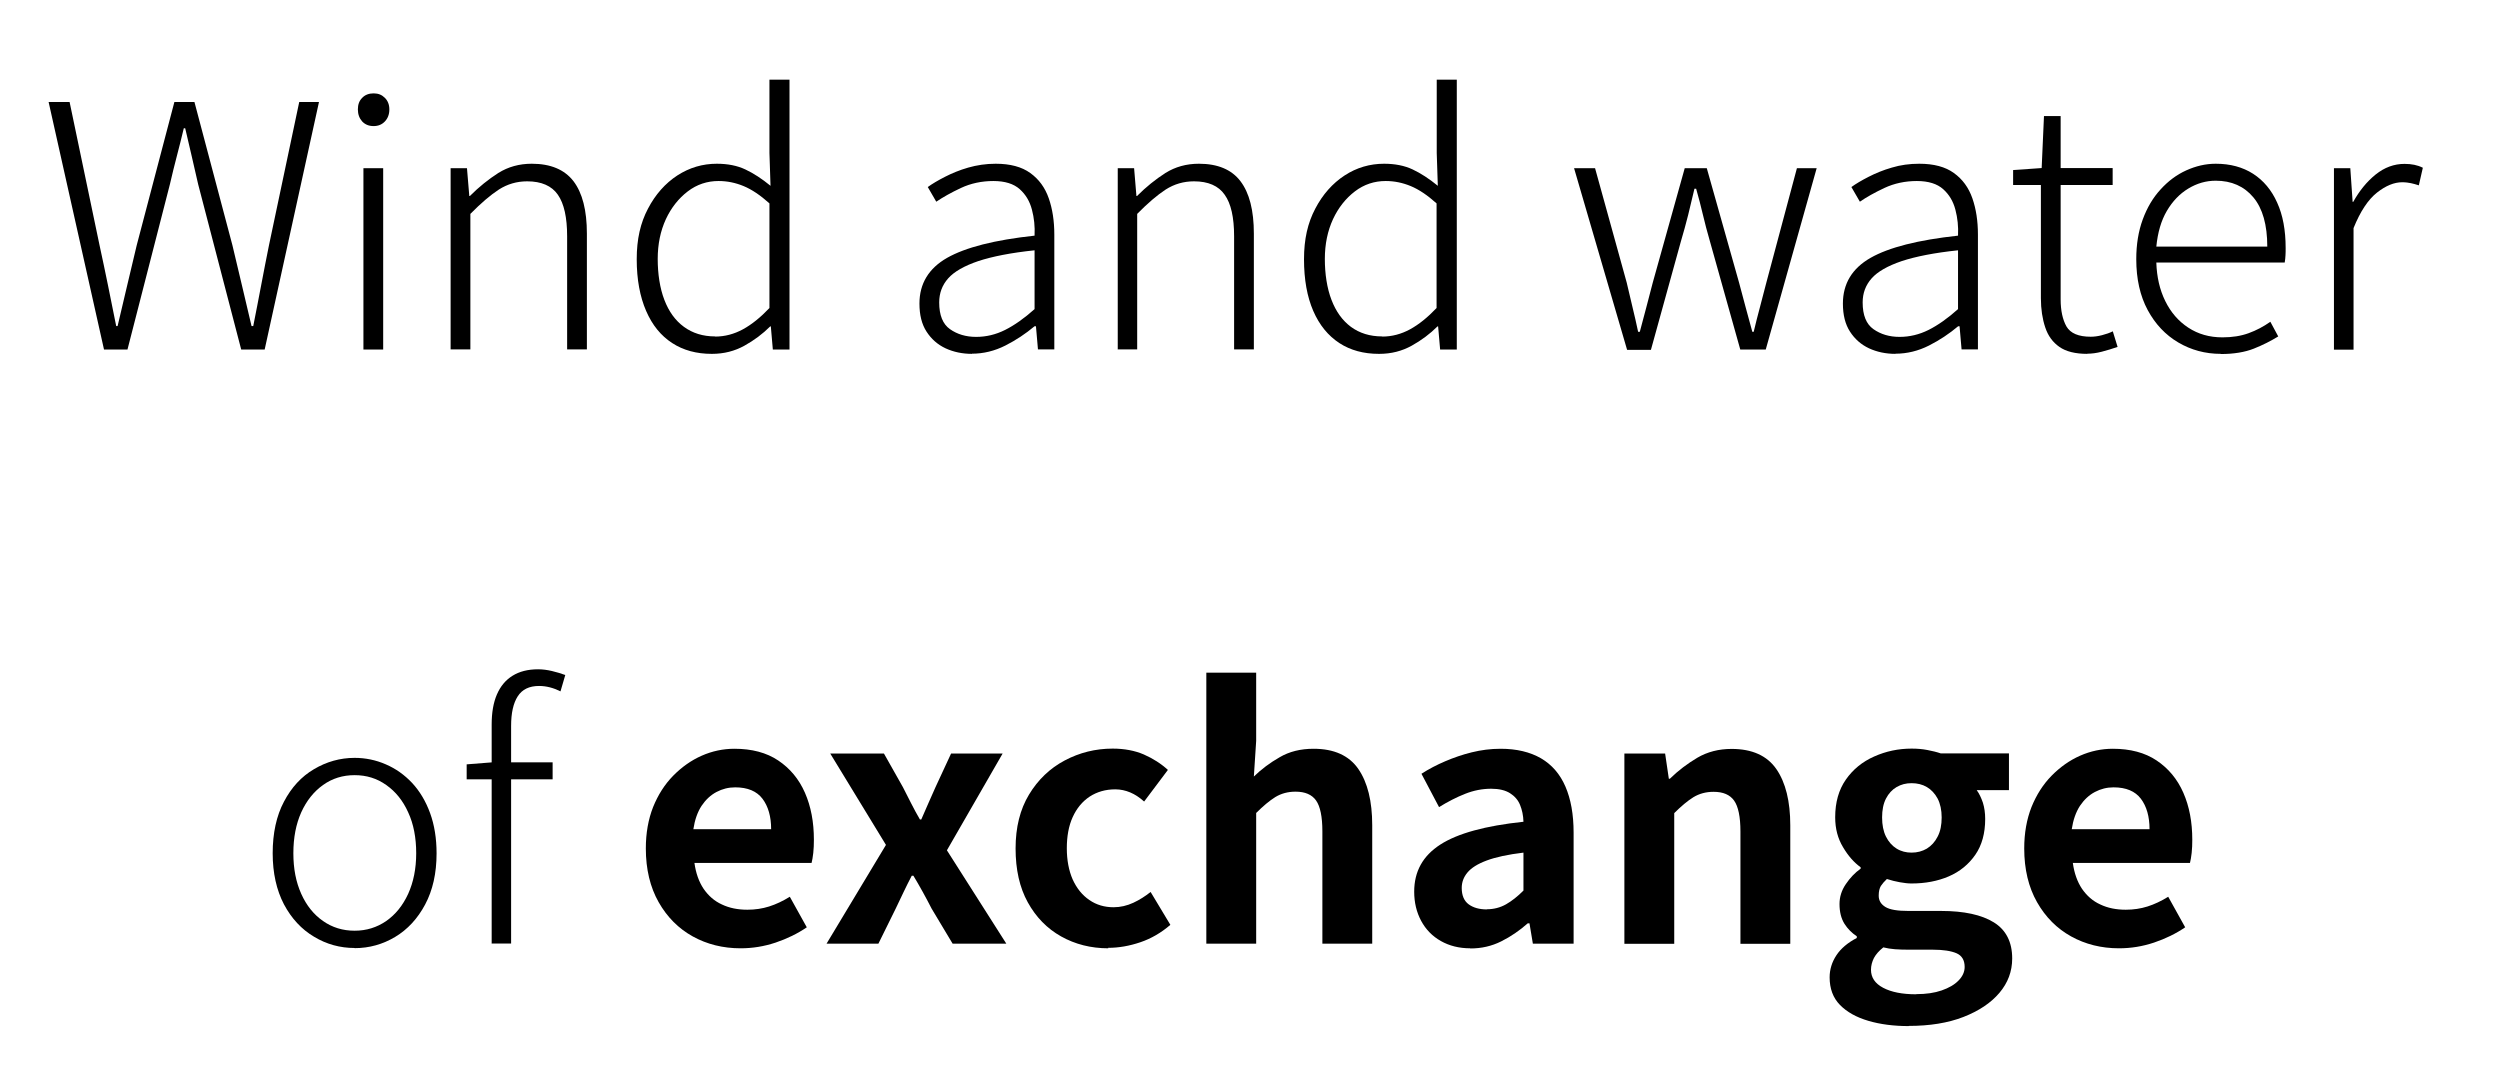
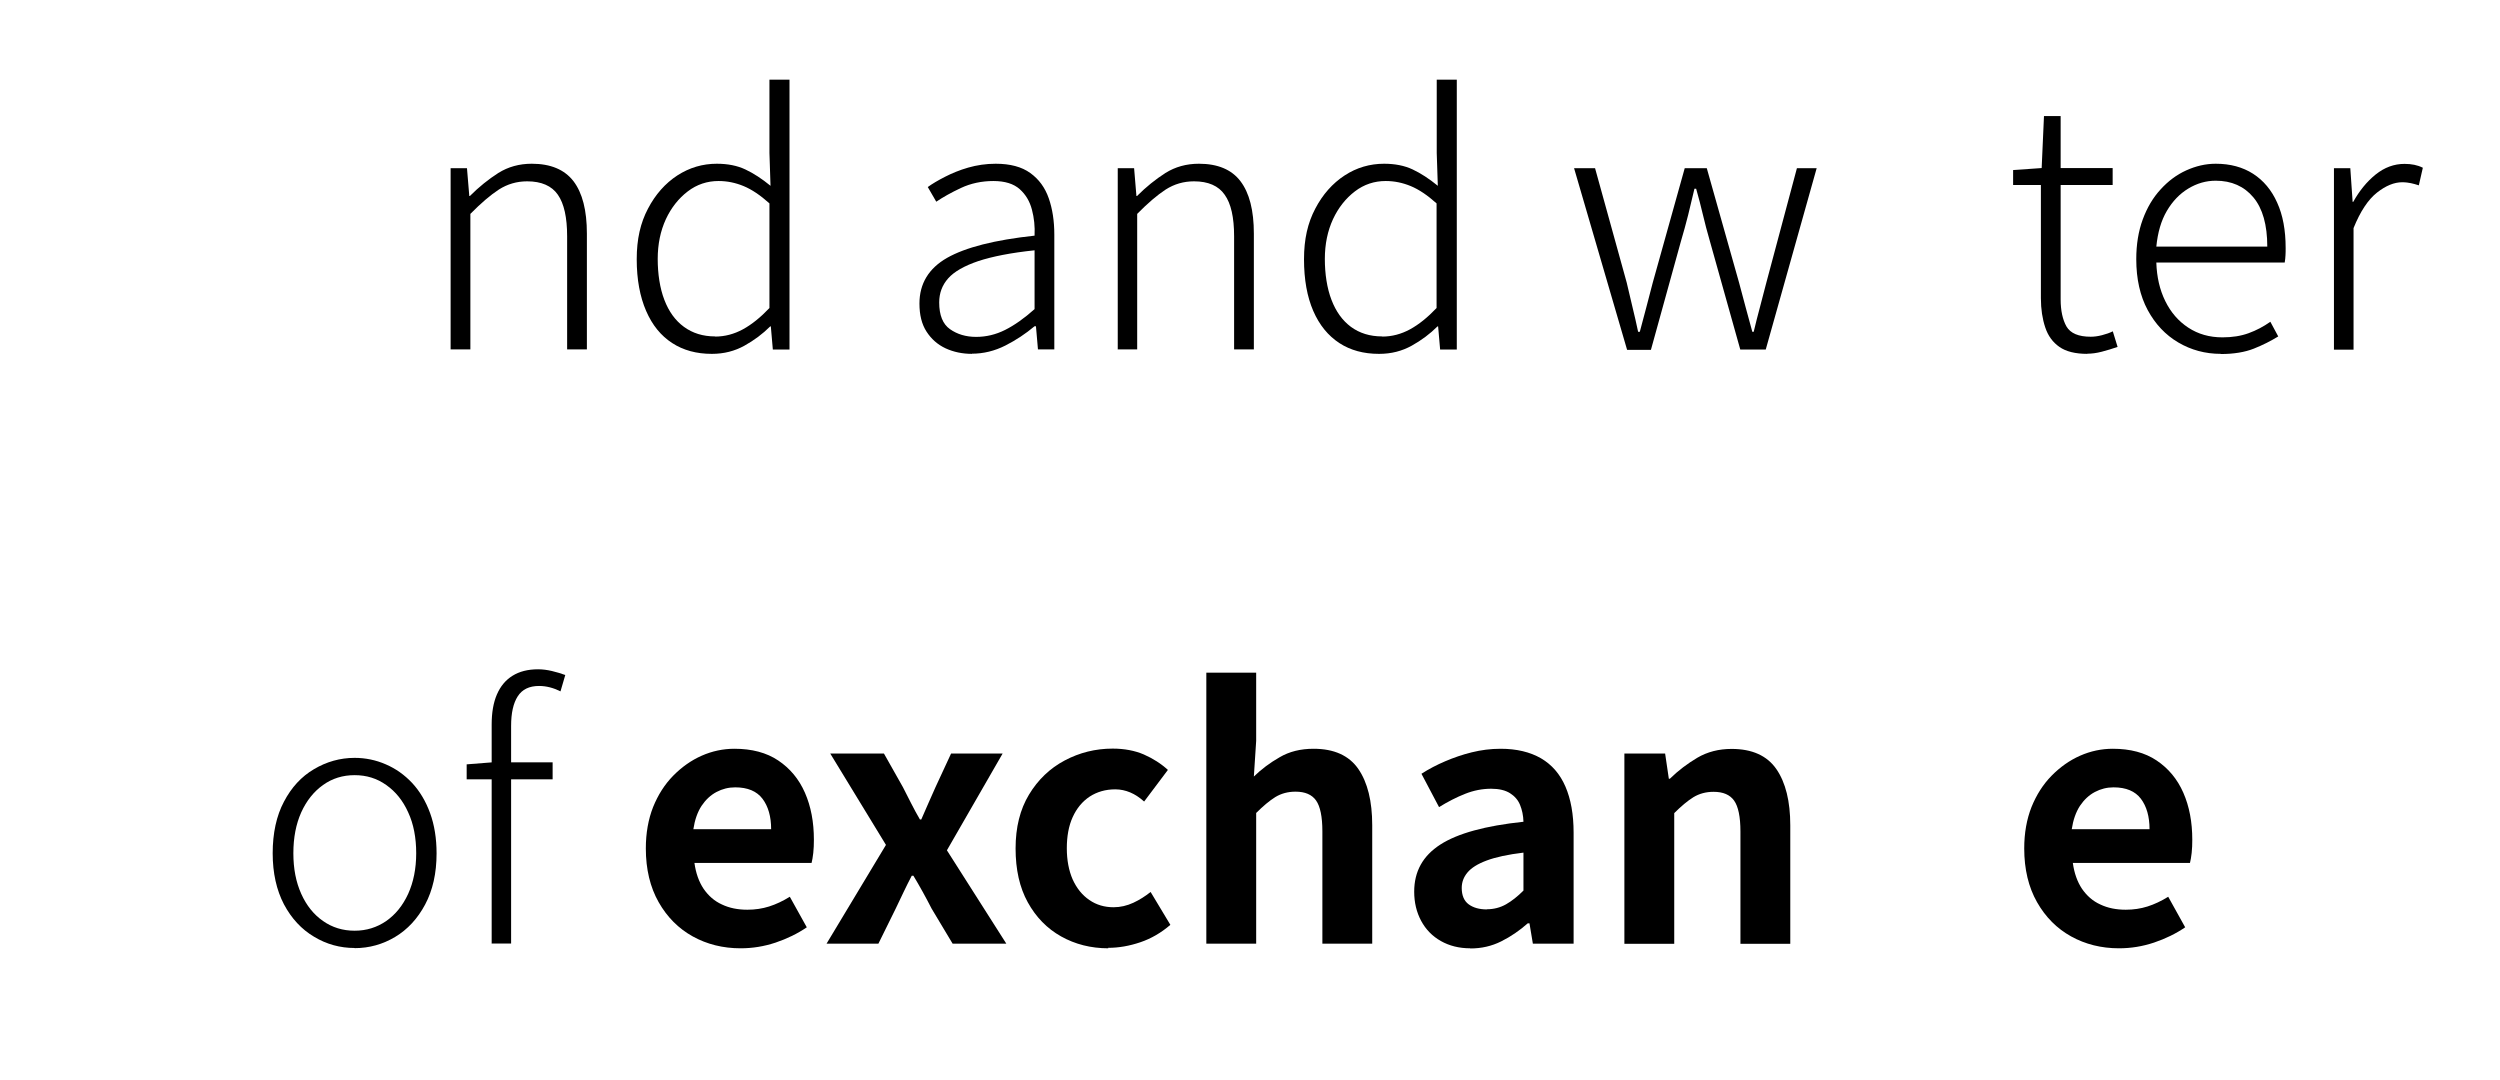
<svg xmlns="http://www.w3.org/2000/svg" id="_レイヤー_2" data-name="レイヤー 2" viewBox="0 0 162 70">
  <defs>
    <style>
      .cls-1 {
        fill: none;
      }
    </style>
  </defs>
  <g id="_レイヤー_1-2" data-name="レイヤー 1">
    <g>
      <g>
-         <path d="M6.74,22.65L3.15,6.61h1.36l1.94,9.28c.19.87.37,1.73.55,2.61.18.87.35,1.75.53,2.63h.09c.21-.88.41-1.76.62-2.63s.41-1.74.62-2.61l2.44-9.28h1.3l2.46,9.28c.21.87.41,1.73.62,2.61.21.87.41,1.75.62,2.63h.11c.18-.88.34-1.76.51-2.63s.33-1.74.51-2.61l1.96-9.28h1.28l-3.52,16.04h-1.52l-2.79-10.71c-.15-.65-.29-1.25-.42-1.83-.13-.57-.27-1.17-.42-1.8h-.09c-.15.63-.3,1.23-.45,1.8-.15.57-.3,1.18-.45,1.83l-2.75,10.71h-1.5Z" />
-         <path d="M24.21,8.17c-.31,0-.55-.1-.74-.3-.18-.2-.28-.46-.28-.78s.09-.56.28-.75c.18-.19.43-.29.74-.29s.54.1.73.29c.19.19.29.44.29.75,0,.32-.1.58-.29.78-.19.2-.43.3-.73.3ZM23.55,22.65v-11.75h1.28v11.75h-1.28Z" />
        <path d="M29.2,22.65v-11.75h1.06l.15,1.8h.04c.59-.59,1.2-1.08,1.84-1.49.64-.4,1.36-.6,2.17-.6,1.22,0,2.12.38,2.7,1.13.58.76.87,1.89.87,3.4v7.5h-1.28v-7.33c0-1.22-.2-2.12-.6-2.69-.4-.58-1.07-.87-1.99-.87-.67,0-1.28.18-1.83.53-.54.35-1.16.88-1.85,1.58v8.78h-1.28Z" />
        <path d="M46.12,22.93c-.98,0-1.84-.23-2.56-.7-.73-.47-1.29-1.16-1.69-2.08-.4-.92-.61-2.04-.61-3.35s.24-2.35.73-3.28c.48-.92,1.12-1.64,1.9-2.15.79-.51,1.64-.76,2.56-.76.7,0,1.32.12,1.85.37.53.25,1.07.6,1.63,1.06l-.07-2.13v-4.75h1.3v17.49h-1.08l-.13-1.5h-.04c-.48.48-1.04.9-1.67,1.25-.63.35-1.33.53-2.11.53ZM46.34,21.81c.63,0,1.23-.16,1.8-.47.57-.31,1.14-.77,1.72-1.38v-6.78c-.59-.53-1.14-.9-1.67-1.12-.53-.22-1.07-.33-1.63-.33-.73,0-1.4.22-1.99.67-.59.45-1.07,1.05-1.42,1.8-.35.76-.53,1.62-.53,2.58s.14,1.9.43,2.65c.29.76.71,1.34,1.27,1.75.56.41,1.23.62,2.02.62Z" />
        <path d="M62.99,22.93c-.63,0-1.2-.12-1.72-.36-.51-.24-.92-.6-1.23-1.08s-.46-1.08-.46-1.82c0-1.29.6-2.28,1.79-2.96,1.2-.68,3.08-1.16,5.67-1.44.03-.59-.03-1.15-.17-1.68-.14-.54-.4-.98-.79-1.33-.39-.35-.96-.53-1.71-.53s-1.46.15-2.1.45c-.64.3-1.17.6-1.6.89l-.55-.95c.29-.21.66-.43,1.11-.66.45-.23.95-.44,1.51-.6s1.15-.25,1.78-.25c.94,0,1.69.2,2.24.6.56.4.96.95,1.2,1.64.24.69.36,1.47.36,2.35v7.44h-1.06l-.13-1.5h-.09c-.57.48-1.2.9-1.89,1.25s-1.42.53-2.18.53ZM63.26,21.83c.65,0,1.27-.15,1.87-.45.6-.3,1.24-.75,1.91-1.35v-3.81c-1.53.16-2.74.4-3.65.7-.91.31-1.56.68-1.95,1.12-.39.44-.58.96-.58,1.56,0,.82.23,1.4.7,1.73.47.33,1.03.5,1.69.5Z" />
        <path d="M72.43,22.65v-11.75h1.06l.15,1.8h.04c.59-.59,1.2-1.08,1.84-1.49.64-.4,1.36-.6,2.17-.6,1.22,0,2.12.38,2.69,1.13.58.76.87,1.89.87,3.4v7.5h-1.28v-7.33c0-1.22-.2-2.12-.61-2.69-.4-.58-1.07-.87-1.99-.87-.67,0-1.28.18-1.83.53-.54.35-1.16.88-1.85,1.58v8.78h-1.28Z" />
        <path d="M89.35,22.93c-.98,0-1.84-.23-2.56-.7s-1.29-1.16-1.69-2.08c-.4-.92-.6-2.04-.6-3.35s.24-2.35.73-3.28c.48-.92,1.12-1.64,1.9-2.15.78-.51,1.64-.76,2.56-.76.7,0,1.32.12,1.85.37.53.25,1.07.6,1.63,1.06l-.07-2.13v-4.75h1.3v17.49h-1.08l-.13-1.5h-.04c-.48.48-1.04.9-1.67,1.25s-1.33.53-2.11.53ZM89.57,21.81c.63,0,1.23-.16,1.8-.47.57-.31,1.14-.77,1.72-1.38v-6.78c-.59-.53-1.14-.9-1.67-1.12-.53-.22-1.07-.33-1.63-.33-.73,0-1.4.22-1.99.67-.59.45-1.07,1.05-1.42,1.8-.35.76-.53,1.62-.53,2.58s.14,1.9.43,2.65c.29.76.71,1.34,1.26,1.75.56.41,1.23.62,2.02.62Z" />
        <path d="M105.43,22.65l-3.43-11.75h1.36l2.05,7.41c.13.56.26,1.09.38,1.61.12.51.25,1.04.36,1.58h.11c.15-.54.29-1.07.42-1.58.13-.51.27-1.05.42-1.61l2.07-7.41h1.43l2.09,7.41c.15.56.29,1.09.43,1.61.14.51.28,1.04.43,1.58h.09c.13-.54.26-1.07.4-1.58.13-.51.27-1.05.42-1.61l1.98-7.41h1.28l-3.3,11.75h-1.65l-1.98-7.06c-.16-.56-.31-1.11-.44-1.67-.13-.56-.28-1.12-.44-1.69h-.11c-.13.57-.27,1.14-.41,1.71-.14.56-.3,1.13-.47,1.71l-1.94,7.02h-1.54Z" />
-         <path d="M122.83,22.93c-.63,0-1.2-.12-1.72-.36-.51-.24-.92-.6-1.23-1.08-.31-.48-.46-1.08-.46-1.82,0-1.29.6-2.28,1.79-2.96,1.19-.68,3.08-1.16,5.67-1.44.03-.59-.03-1.15-.17-1.68-.14-.54-.4-.98-.79-1.33-.39-.35-.96-.53-1.71-.53s-1.46.15-2.1.45c-.64.3-1.17.6-1.59.89l-.55-.95c.29-.21.66-.43,1.11-.66.45-.23.95-.44,1.51-.6.56-.17,1.15-.25,1.78-.25.94,0,1.69.2,2.24.6.56.4.96.95,1.2,1.64.24.69.36,1.47.36,2.35v7.44h-1.06l-.13-1.5h-.09c-.57.48-1.2.9-1.89,1.25-.69.35-1.42.53-2.18.53ZM123.1,21.83c.64,0,1.27-.15,1.87-.45s1.24-.75,1.91-1.35v-3.81c-1.53.16-2.74.4-3.65.7-.91.31-1.56.68-1.95,1.12s-.58.96-.58,1.56c0,.82.23,1.4.7,1.73s1.03.5,1.69.5Z" />
        <path d="M135.26,22.93c-.78,0-1.38-.15-1.81-.45s-.74-.72-.92-1.27c-.18-.54-.28-1.17-.28-1.89v-7.33h-1.8v-.97l1.85-.13.15-3.37h1.08v3.37h3.37v1.1h-3.37v7.41c0,.73.13,1.32.38,1.76.26.44.78.66,1.57.66.22,0,.46-.03.73-.1s.5-.15.7-.25l.31,1.01c-.34.12-.68.22-1.02.31-.34.09-.66.13-.94.13Z" />
        <path d="M143.91,22.93c-1.01,0-1.93-.25-2.76-.74-.83-.49-1.49-1.19-1.98-2.1-.49-.91-.74-2.01-.74-3.3,0-.95.14-1.81.42-2.57s.66-1.41,1.16-1.95c.49-.54,1.04-.95,1.66-1.23s1.25-.43,1.91-.43c.94,0,1.75.22,2.42.65s1.2,1.06,1.56,1.87c.37.81.55,1.79.55,2.94,0,.16,0,.32-.01.47,0,.15-.03.31-.05.47h-8.32c.03.94.22,1.77.58,2.5.36.73.85,1.3,1.49,1.72s1.37.63,2.22.63c.63,0,1.2-.09,1.69-.27.5-.18.97-.43,1.41-.74l.51.95c-.47.29-1,.56-1.58.79s-1.3.35-2.13.35ZM139.73,15.98h7.19c0-1.41-.3-2.47-.9-3.19-.6-.72-1.42-1.08-2.44-1.08-.63,0-1.22.17-1.78.51-.56.34-1.02.82-1.39,1.45-.37.63-.59,1.4-.68,2.31Z" />
        <path d="M151.24,22.65v-11.75h1.06l.15,2.18h.04c.4-.72.88-1.31,1.45-1.77.57-.46,1.2-.69,1.87-.69.23,0,.45.02.64.06.19.04.37.1.55.19l-.26,1.14c-.19-.06-.36-.11-.51-.14s-.34-.06-.57-.06c-.51,0-1.06.22-1.63.67-.57.45-1.08,1.21-1.52,2.3v7.88h-1.28Z" />
        <path d="M22.98,61.43c-.94,0-1.82-.24-2.63-.73-.81-.48-1.46-1.18-1.95-2.1-.48-.92-.73-2.02-.73-3.31s.24-2.42.73-3.34c.48-.92,1.13-1.63,1.95-2.11.81-.48,1.69-.73,2.63-.73.7,0,1.38.14,2.02.42.65.28,1.21.68,1.71,1.21.49.53.88,1.18,1.16,1.95.28.77.42,1.64.42,2.61,0,1.29-.25,2.39-.74,3.31-.49.92-1.14,1.62-1.94,2.1-.8.48-1.68.73-2.63.73ZM22.98,60.31c.76,0,1.44-.21,2.05-.63.6-.42,1.07-1,1.42-1.76.34-.75.52-1.63.52-2.63s-.17-1.9-.52-2.65c-.34-.76-.82-1.35-1.42-1.77-.6-.43-1.28-.64-2.05-.64s-1.45.21-2.05.64-1.07,1.02-1.41,1.77c-.34.76-.51,1.64-.51,2.65s.17,1.87.51,2.63c.34.76.81,1.34,1.41,1.76s1.28.63,2.05.63Z" />
        <path d="M30.24,50.5v-.97l1.65-.13h3.92v1.1h-5.57ZM31.86,61.15v-14.19c0-.78.11-1.43.34-1.96s.56-.93,1.01-1.21c.45-.28,1-.42,1.66-.42.29,0,.59.04.89.11.3.07.59.16.87.26l-.31,1.06c-.46-.23-.92-.35-1.39-.35-.63,0-1.09.22-1.38.67s-.43,1.09-.43,1.92v14.1h-1.28Z" />
        <path d="M47.99,61.45c-1.14,0-2.18-.26-3.1-.77s-1.66-1.25-2.21-2.22c-.55-.97-.83-2.13-.83-3.48,0-1,.16-1.89.47-2.68.32-.79.75-1.47,1.3-2.03.55-.56,1.17-1,1.85-1.3.68-.3,1.39-.45,2.12-.45,1.13,0,2.08.25,2.84.76.76.51,1.34,1.2,1.73,2.09s.58,1.9.58,3.05c0,.29-.01.58-.04.85s-.07.49-.11.65h-7.59c.09.66.29,1.22.59,1.67.31.45.7.8,1.19,1.02.48.23,1.03.34,1.65.34.5,0,.97-.07,1.41-.21.44-.14.89-.35,1.34-.63l1.1,1.98c-.6.41-1.28.74-2.02.99-.75.25-1.5.37-2.27.37ZM44.93,53.73h5.04c0-.82-.19-1.48-.56-1.97s-.96-.74-1.77-.74c-.43,0-.83.1-1.21.3-.38.2-.7.5-.97.9-.26.4-.44.91-.53,1.51Z" />
        <path d="M53.56,61.15l3.85-6.4-3.61-5.92h3.48l1.23,2.18c.18.35.36.7.54,1.06s.37.7.56,1.03h.09c.15-.34.3-.68.45-1.03s.31-.7.47-1.06l1.01-2.18h3.34l-3.61,6.27,3.85,6.05h-3.48l-1.36-2.27c-.19-.37-.38-.73-.58-1.09-.2-.36-.4-.71-.6-1.04h-.11c-.18.34-.35.69-.52,1.04-.17.36-.34.72-.52,1.09l-1.12,2.27h-3.37Z" />
        <path d="M71.82,61.45c-1.13,0-2.15-.26-3.06-.77-.91-.51-1.63-1.25-2.16-2.21s-.79-2.12-.79-3.49.29-2.53.87-3.49c.58-.96,1.35-1.7,2.31-2.21.96-.51,2-.77,3.11-.77.76,0,1.44.13,2.02.38.59.26,1.11.59,1.56,1l-1.54,2.05c-.29-.26-.59-.46-.9-.59-.31-.13-.63-.2-.97-.2-.63,0-1.18.16-1.66.47-.48.32-.84.76-1.1,1.33-.26.57-.38,1.25-.38,2.02s.13,1.45.38,2.02c.26.57.62,1.02,1.08,1.33.46.32.99.47,1.57.47.44,0,.87-.1,1.28-.29.41-.19.78-.43,1.12-.7l1.28,2.13c-.59.51-1.24.89-1.95,1.13-.71.24-1.4.36-2.08.36Z" />
        <path d="M78.17,61.15v-17.56h3.23v4.42l-.15,2.31c.48-.47,1.04-.89,1.67-1.25.63-.37,1.36-.55,2.2-.55,1.33,0,2.3.44,2.9,1.31s.9,2.09.9,3.64v7.68h-3.23v-7.28c0-.95-.14-1.62-.41-2-.27-.38-.71-.57-1.33-.57-.5,0-.93.12-1.31.35-.37.23-.79.58-1.24,1.03v8.47h-3.23Z" />
        <path d="M95.27,61.45c-.72,0-1.35-.16-1.9-.47-.55-.31-.98-.75-1.28-1.31-.3-.56-.45-1.19-.45-1.89,0-1.31.56-2.32,1.69-3.05,1.13-.73,2.93-1.22,5.39-1.48-.01-.41-.09-.77-.22-1.09-.13-.32-.35-.57-.65-.76-.3-.19-.71-.29-1.22-.29-.57,0-1.14.11-1.69.33-.56.22-1.12.51-1.69.86l-1.14-2.16c.48-.31,1-.58,1.54-.81.54-.23,1.11-.43,1.72-.58s1.22-.23,1.87-.23c1.04,0,1.91.21,2.62.62.7.41,1.23,1.02,1.58,1.83.35.81.53,1.8.53,2.99v7.19h-2.64l-.22-1.32h-.11c-.53.47-1.1.86-1.72,1.17-.62.31-1.28.46-2,.46ZM96.35,58.92c.45,0,.87-.11,1.24-.32.37-.21.75-.51,1.13-.89v-2.46c-1,.12-1.79.29-2.38.51-.59.22-1,.48-1.25.78-.25.3-.37.63-.37,1,0,.48.15.84.45,1.06.3.22.69.33,1.18.33Z" />
        <path d="M105.26,61.15v-12.32h2.64l.24,1.63h.07c.54-.53,1.14-.98,1.78-1.36.65-.38,1.39-.57,2.22-.57,1.33,0,2.3.44,2.9,1.31s.9,2.09.9,3.64v7.68h-3.23v-7.28c0-.95-.14-1.62-.41-2-.27-.38-.71-.57-1.33-.57-.5,0-.93.12-1.31.35-.37.23-.79.58-1.24,1.03v8.47h-3.23Z" />
-         <path d="M123.69,66.49c-.97,0-1.84-.11-2.62-.34-.78-.23-1.39-.57-1.84-1.03-.45-.46-.67-1.06-.67-1.79,0-.51.15-.99.44-1.43.29-.44.73-.81,1.32-1.12v-.11c-.32-.21-.59-.48-.8-.81-.21-.34-.32-.76-.32-1.28,0-.45.13-.88.41-1.29.27-.4.59-.74.96-1v-.09c-.43-.31-.81-.74-1.14-1.3-.34-.56-.51-1.2-.51-1.94,0-.97.23-1.78.69-2.44.46-.66,1.07-1.16,1.84-1.5.76-.34,1.57-.51,2.42-.51.37,0,.71.03,1.02.09s.61.13.87.22h4.42v2.38h-2.09c.16.22.29.49.4.81.1.32.15.67.15,1.06,0,.92-.21,1.7-.64,2.32-.43.62-1,1.09-1.72,1.4-.72.31-1.53.46-2.42.46-.22,0-.47-.03-.75-.08-.28-.05-.56-.12-.84-.21-.16.15-.29.3-.39.45-.09.15-.14.36-.14.63,0,.31.14.55.43.73s.79.26,1.51.26h2.11c1.48,0,2.62.25,3.41.74.79.49,1.19,1.27,1.19,2.34,0,.84-.28,1.58-.83,2.23-.55.65-1.33,1.17-2.33,1.56-1,.39-2.19.58-3.55.58ZM124.18,64.42c.63,0,1.18-.08,1.64-.24.46-.16.83-.37,1.09-.64.26-.26.4-.56.4-.88,0-.44-.18-.74-.53-.89-.35-.15-.86-.23-1.52-.23h-1.52c-.37,0-.68-.01-.95-.03-.26-.02-.51-.06-.75-.12-.28.22-.48.45-.61.69-.12.24-.19.5-.19.76,0,.5.26.89.79,1.17s1.24.42,2.13.42ZM123.87,55.25c.37,0,.7-.09.99-.26.29-.18.53-.44.7-.78.18-.34.26-.76.26-1.24s-.09-.89-.26-1.22c-.18-.33-.41-.58-.7-.75-.29-.17-.62-.25-.99-.25s-.67.08-.97.25c-.29.17-.52.42-.69.75-.17.33-.25.74-.25,1.22s.08.9.25,1.24c.17.34.4.6.69.78.29.18.62.26.97.26Z" />
        <path d="M137.31,61.45c-1.14,0-2.18-.26-3.1-.77s-1.66-1.25-2.21-2.22c-.55-.97-.83-2.13-.83-3.48,0-1,.16-1.89.47-2.68.32-.79.75-1.47,1.3-2.03.55-.56,1.17-1,1.85-1.3.68-.3,1.39-.45,2.12-.45,1.13,0,2.08.25,2.84.76.76.51,1.34,1.2,1.73,2.09s.58,1.9.58,3.05c0,.29-.01.58-.04.85s-.07.49-.11.65h-7.59c.09.66.29,1.22.59,1.67.31.45.7.8,1.19,1.02.48.23,1.03.34,1.65.34.5,0,.97-.07,1.41-.21.44-.14.89-.35,1.34-.63l1.1,1.98c-.6.41-1.28.74-2.02.99-.75.25-1.5.37-2.27.37ZM134.25,53.73h5.04c0-.82-.19-1.48-.56-1.97s-.96-.74-1.77-.74c-.43,0-.83.1-1.21.3-.38.2-.7.5-.97.9-.26.4-.44.91-.53,1.51Z" />
      </g>
      <rect class="cls-1" width="162" height="70" />
    </g>
  </g>
</svg>